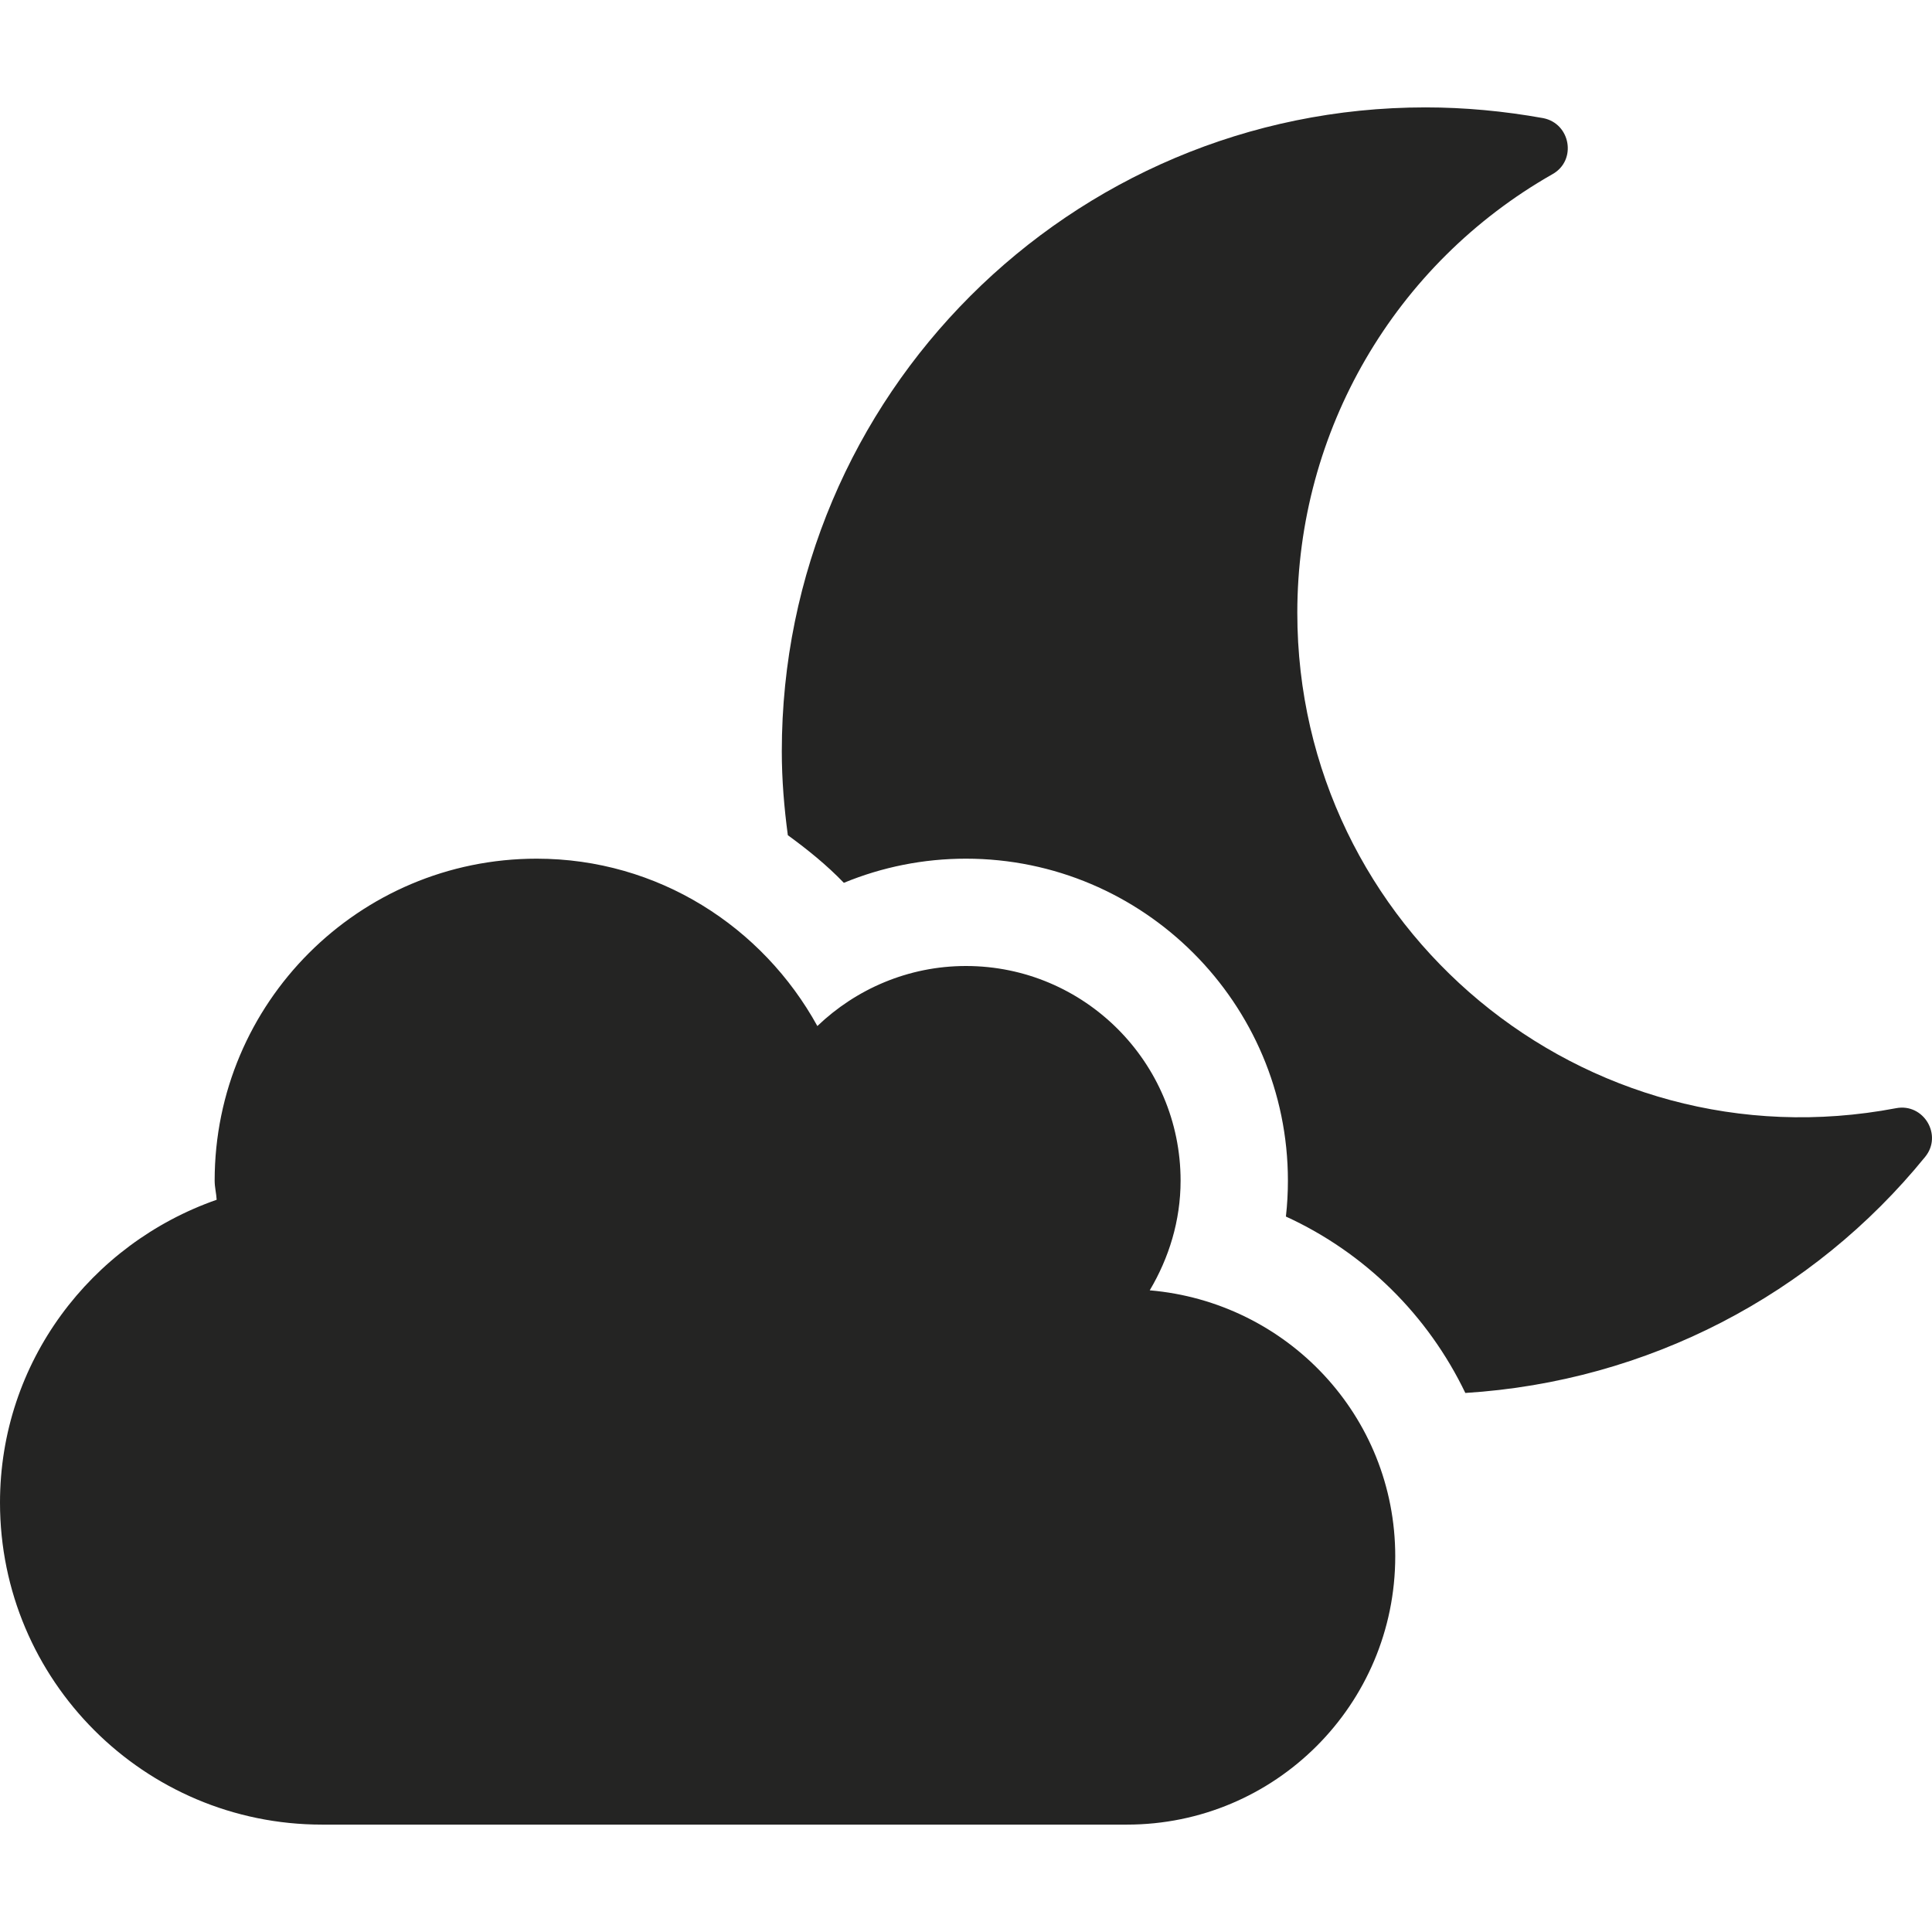
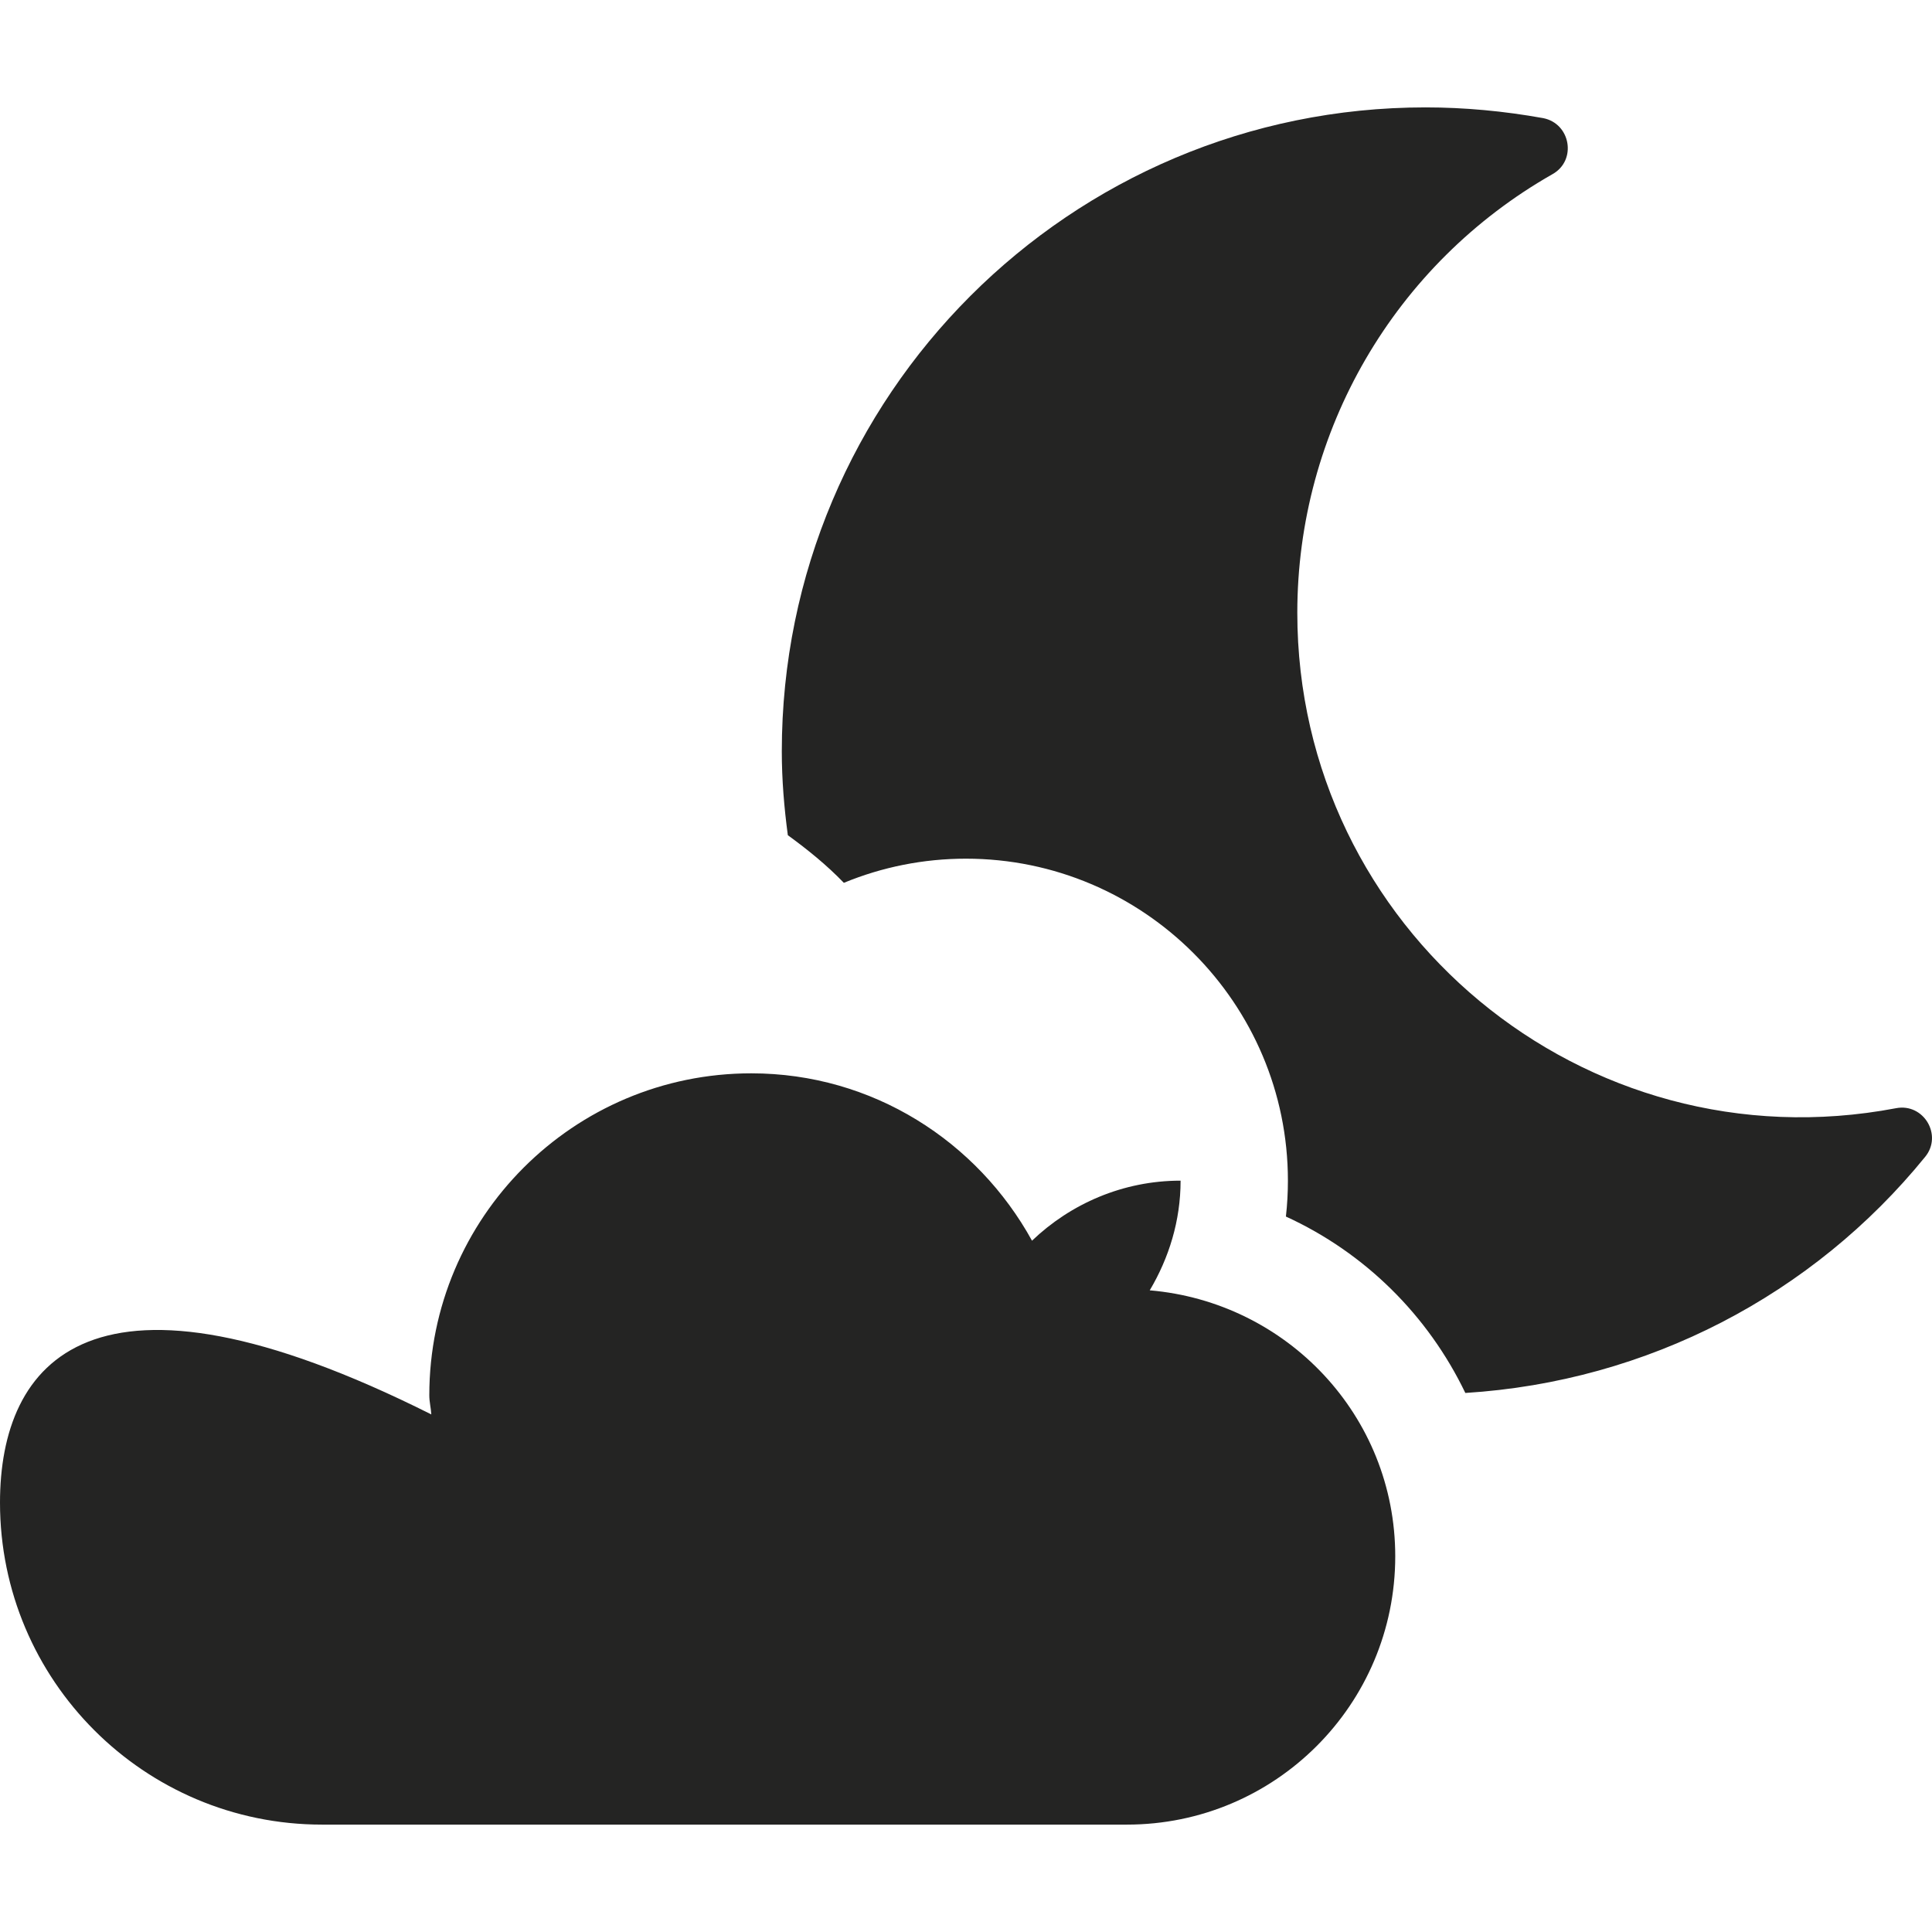
<svg xmlns="http://www.w3.org/2000/svg" xmlns:ns1="http://sodipodi.sourceforge.net/DTD/sodipodi-0.dtd" xmlns:ns2="http://www.inkscape.org/namespaces/inkscape" aria-hidden="true" focusable="false" data-prefix="fas" data-icon="cloud-moon" class="svg-inline--fa fa-cloud-moon fa-w-18" role="img" viewBox="0 0 512 512" version="1.1" id="svg4" ns1:docname="cloud-moon-solid.svg" ns2:version="1.1.1 (3bf5ae0d25, 2021-09-20)" width="512" height="512">
  <defs id="defs8" />
  <ns1:namedview id="namedview6" pagecolor="#505050" bordercolor="#eeeeee" borderopacity="1" ns2:pageshadow="0" ns2:pageopacity="0" ns2:pagecheckerboard="0" showgrid="false" ns2:zoom="0.49649393" ns2:cx="203.42645" ns2:cy="371.60575" ns2:window-width="1920" ns2:window-height="1009" ns2:window-x="-8" ns2:window-y="-8" ns2:window-maximized="1" ns2:current-layer="svg4" />
-   <path fill="currentColor" d="m 304.692,341.95 c 5.066,-8.533 8.177,-18.399 8.177,-29.065 C 312.869,281.509 287.359,256 255.984,256 c -15.288,0 -29.154,6.133 -39.375,15.91 -14.488,-26.309 -42.22,-44.353 -74.395,-44.353 -47.108,0 -85.328,38.22 -85.328,85.328 0,1.778 0.444,3.378 0.533,5.066 C 24.087,329.595 -3.4171359e-7,360.971 -3.4171359e-7,398.213 -3.4171359e-7,445.321 38.22,483.541 85.328,483.541 H 298.647 c 39.286,0 71.107,-31.82 71.107,-71.107 0,-37.242 -28.709,-67.373 -65.062,-70.484 z M 502.457,293.686 C 419.706,309.419 343.8,245.956 343.8,162.406 c 0,-48.175 25.776,-92.439 67.64,-116.259 6.488,-3.644 4.8,-13.421 -2.489,-14.843 -10.399,-1.867 -20.799,-2.844 -31.198,-2.844 -94.127,0 -170.567,76.351 -170.567,170.656 0,7.555 0.622,14.932 1.6,22.221 5.244,3.822 10.31,7.911 14.843,12.621 10.133,-4.178 21.065,-6.4 32.353,-6.4 47.019,0 85.328,38.309 85.328,85.328 0,3.2 -0.178,6.4 -0.533,9.511 20.976,9.599 37.686,26.221 47.553,46.753 48.352,-3.022 92.172,-26.043 121.859,-62.574 4.711,-5.777 -0.444,-14.31 -7.733,-12.888 z" id="path2" style="fill:#242423;fill-opacity:1;stroke-width:0.889" />
+   <path fill="currentColor" d="m 304.692,341.95 c 5.066,-8.533 8.177,-18.399 8.177,-29.065 c -15.288,0 -29.154,6.133 -39.375,15.91 -14.488,-26.309 -42.22,-44.353 -74.395,-44.353 -47.108,0 -85.328,38.22 -85.328,85.328 0,1.778 0.444,3.378 0.533,5.066 C 24.087,329.595 -3.4171359e-7,360.971 -3.4171359e-7,398.213 -3.4171359e-7,445.321 38.22,483.541 85.328,483.541 H 298.647 c 39.286,0 71.107,-31.82 71.107,-71.107 0,-37.242 -28.709,-67.373 -65.062,-70.484 z M 502.457,293.686 C 419.706,309.419 343.8,245.956 343.8,162.406 c 0,-48.175 25.776,-92.439 67.64,-116.259 6.488,-3.644 4.8,-13.421 -2.489,-14.843 -10.399,-1.867 -20.799,-2.844 -31.198,-2.844 -94.127,0 -170.567,76.351 -170.567,170.656 0,7.555 0.622,14.932 1.6,22.221 5.244,3.822 10.31,7.911 14.843,12.621 10.133,-4.178 21.065,-6.4 32.353,-6.4 47.019,0 85.328,38.309 85.328,85.328 0,3.2 -0.178,6.4 -0.533,9.511 20.976,9.599 37.686,26.221 47.553,46.753 48.352,-3.022 92.172,-26.043 121.859,-62.574 4.711,-5.777 -0.444,-14.31 -7.733,-12.888 z" id="path2" style="fill:#242423;fill-opacity:1;stroke-width:0.889" />
</svg>